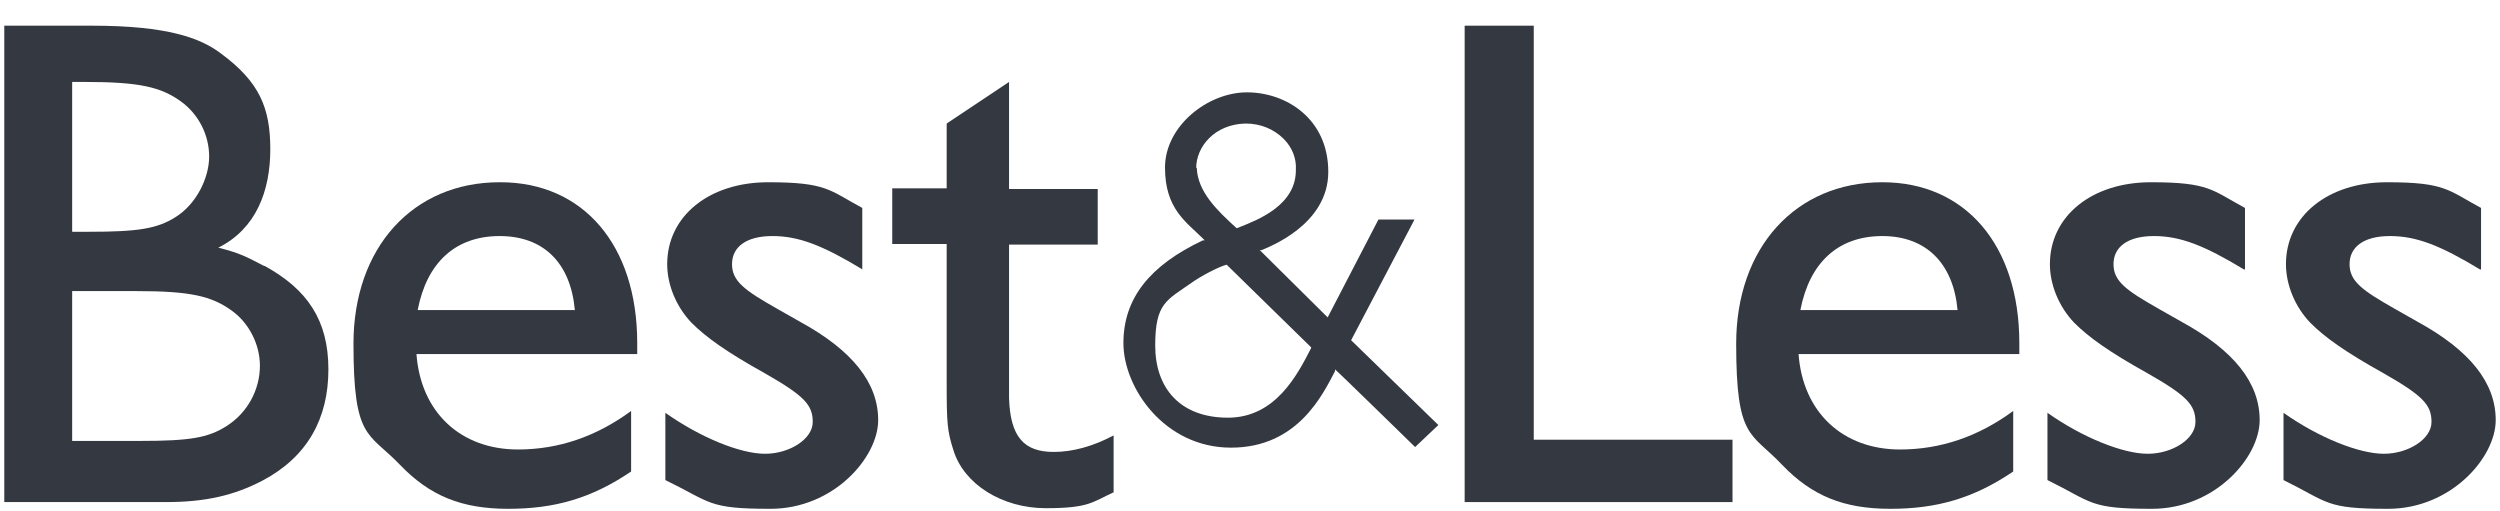
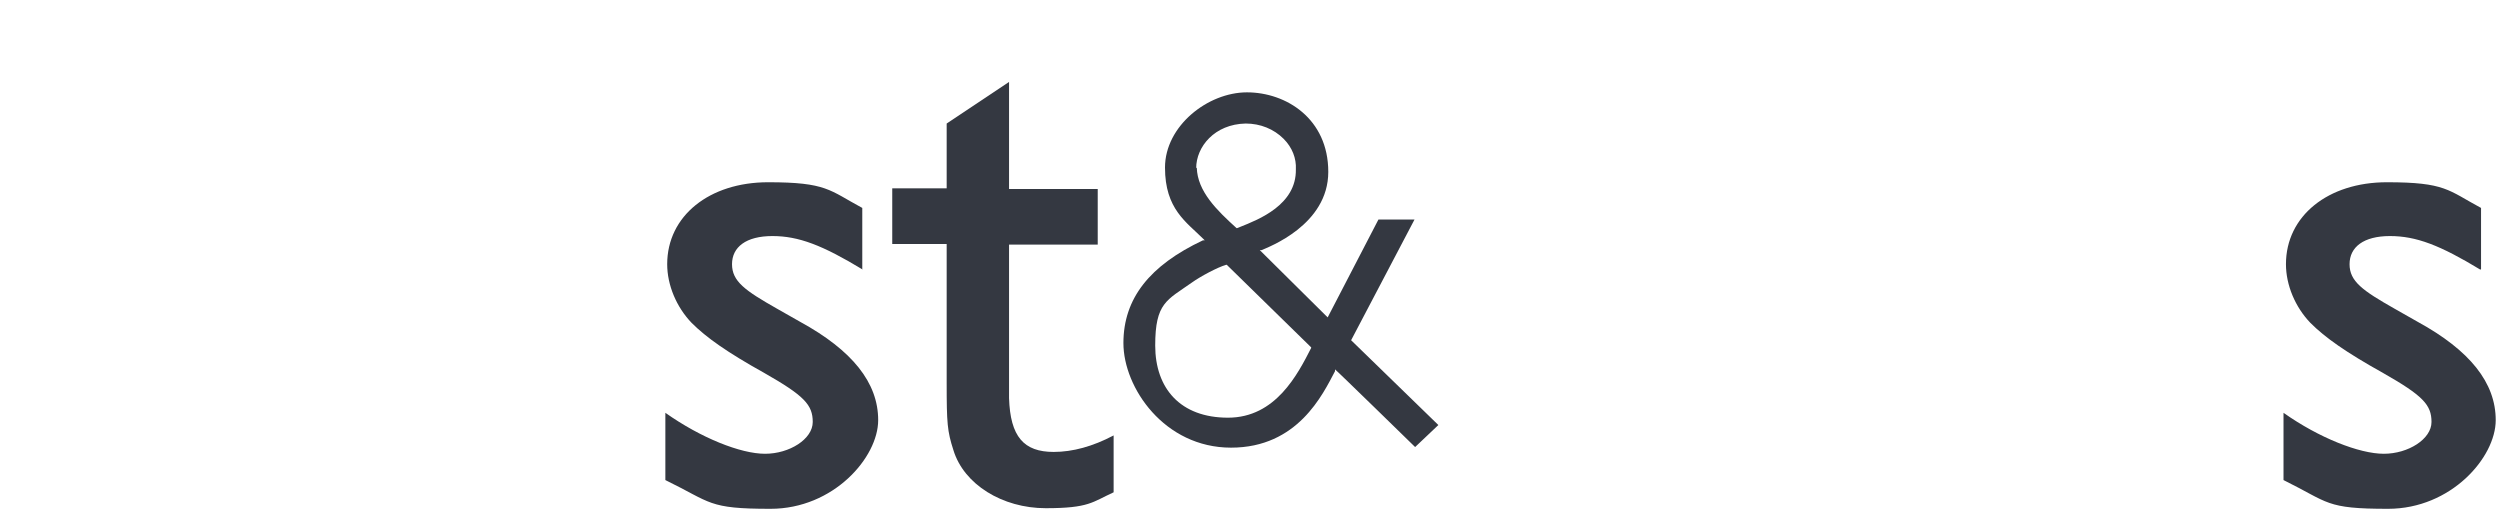
<svg xmlns="http://www.w3.org/2000/svg" id="Layer_1" data-name="Layer 1" version="1.1" viewBox="0 0 408.8 83.6">
  <defs>
    <style>
      .cls-1 {
        fill: #343841;
        stroke-width: 0px;
      }
    </style>
  </defs>
  <path class="cls-1" d="M141.1,44.1c-6.6-4-10.5-5.5-14.8-5.5s-6.6,1.8-6.6,4.6,2.1,4.3,7.4,7.3l3.7,2.1c8.6,4.7,12.8,10,12.8,16.1s-7.3,14.5-17.6,14.5-9.6-1-17.2-4.7v-11c5.8,4.1,12.3,6.7,16.3,6.7s7.8-2.4,7.8-5.2-1.4-4.3-7.9-8c-6.1-3.4-9.5-5.8-11.9-8.2-2.5-2.6-4-6.2-4-9.6,0-7.9,6.9-13.4,16.5-13.4s10,1.3,15.4,4.2v10Z" />
-   <polygon class="cls-1" points="250.8 71.9 283.3 71.9 283.3 82.1 239.5 82.1 239.5 4.2 250.8 4.2 250.8 71.9" />
  <path class="cls-1" d="M220.9,55.7l10.4-19.8h-5.9l-8.3,16-11.1-11h.3c1.1-.5,10.9-4.1,10.9-12.8s-6.9-13-13.3-13-13.4,5.5-13.4,12.3,3.5,8.9,6.3,11.7l.2.2h-.3c-8.7,4.1-13,9.5-13,16.8s6.7,17.1,17.6,17.1,15-8.7,17-12.5v-.3c.1,0,13.1,12.7,13.1,12.7l3.8-3.6-14.3-13.9ZM195.6,27.5c0-3.5,3-7.2,8.1-7.3h0c2.4,0,4.6.9,6.2,2.5,1.4,1.4,2.1,3.2,2,5,.1,5.8-6.1,8.2-9.1,9.4l-.5.2h-.1c-3.2-2.9-6.4-6-6.5-9.9ZM214.4,56.9c-2.2,4.3-5.8,11.4-13.6,11.4s-11.9-4.8-11.9-11.8,1.9-7.4,6-10.3c1.4-1,4.2-2.5,5.6-2.9h.1s13.8,13.5,13.8,13.5h0Z" />
-   <path class="cls-1" d="M37,69.7c-3,1.9-6,2.4-14.1,2.4h-11.1v-24.5h10.5c8.8,0,12.3.8,15.6,3.2,2.8,2,4.6,5.5,4.6,9,0,3.9-2,7.7-5.5,9.9M11.8,13.4h2.1c8.8,0,12.4.8,15.7,3.2,2.9,2.1,4.6,5.5,4.6,9s-2.1,7.8-5.5,9.9c-3,1.9-6.1,2.4-14.2,2.4h-2.7V13.4h0ZM43.2,43.5c-2.9-1.5-3.9-2.1-7.5-3,6.2-3.1,8.5-9.3,8.5-16.1s-1.8-11-8-15.6c-3.4-2.6-8.8-4.6-21.2-4.6H.7v77.9h26.5c6.4,0,11.1-1.1,15.7-3.5,7.4-3.9,10.8-10.2,10.8-18.2,0-8.1-3.5-13.1-10.4-16.9" />
-   <path class="cls-1" d="M367,44.1c-6.6-4-10.5-5.5-14.8-5.5s-6.6,1.8-6.6,4.6,2.1,4.3,7.4,7.3l3.7,2.1c8.6,4.7,12.8,10,12.8,16.1s-7.3,14.5-17.6,14.5-9.6-1-17.1-4.7v-11c5.8,4.1,12.4,6.7,16.4,6.7s7.8-2.4,7.8-5.2-1.4-4.3-7.9-8c-6.1-3.4-9.5-5.8-11.9-8.2-2.5-2.6-4-6.2-4-9.6,0-7.9,6.9-13.4,16.5-13.4s10,1.3,15.4,4.2v10h0Z" />
  <path class="cls-1" d="M405.6,44.1c-6.6-4-10.5-5.5-14.8-5.5s-6.6,1.8-6.6,4.6,2.1,4.3,7.4,7.3l3.7,2.1c8.6,4.7,12.8,10,12.8,16.1s-7.3,14.5-17.6,14.5-9.6-1-17.1-4.7v-11c5.8,4.1,12.4,6.7,16.4,6.7s7.8-2.4,7.8-5.2-1.4-4.3-7.9-8c-6.1-3.4-9.5-5.8-11.9-8.2-2.5-2.6-4-6.2-4-9.6,0-7.9,6.9-13.4,16.5-13.4s10,1.3,15.4,4.2v10h0Z" />
-   <path class="cls-1" d="M81.7,29.8c-14.2,0-23.9,10.7-23.9,26.4s2.4,14.4,7.6,19.8c4.9,5.1,10.1,7.2,17.7,7.2s13.6-1.7,20.1-6.1v-9.9c-5.7,4.2-11.9,6.3-18.5,6.3-9.4,0-15.9-6.1-16.6-15.6h36.1v-1.8c0-16-8.8-26.3-22.4-26.3ZM81.7,38.6c7.2,0,11.6,4.4,12.3,12.1h-25.7c1.5-7.8,6.2-12.1,13.4-12.1Z" />
-   <path class="cls-1" d="M307.8,29.8c-14.2,0-23.9,10.7-23.9,26.4s2.4,14.4,7.5,19.8c4.9,5.1,10.1,7.2,17.7,7.2s13.6-1.7,20.1-6.1v-9.9c-5.7,4.2-11.9,6.3-18.5,6.3-9.4,0-15.9-6.1-16.6-15.6h36.1v-1.8c0-16-8.8-26.3-22.4-26.3ZM307.8,38.6c7.1,0,11.6,4.4,12.3,12.1h-25.7c1.5-7.8,6.2-12.1,13.4-12.1Z" />
  <path class="cls-1" d="M172.3,73.9c-4.9,0-7.1-2.5-7.3-8.8v-25.1h14.5v-9.1h-14.5V13.4l-10.2,6.8v10.6h-8.9v9.1h8.9v22.7c0,6.6.1,7.9,1.1,11,1.7,5.6,8,9.5,15.1,9.5s7.6-1,11.1-2.6v-9.3c-3.4,1.8-6.7,2.7-9.8,2.7Z" />
</svg>